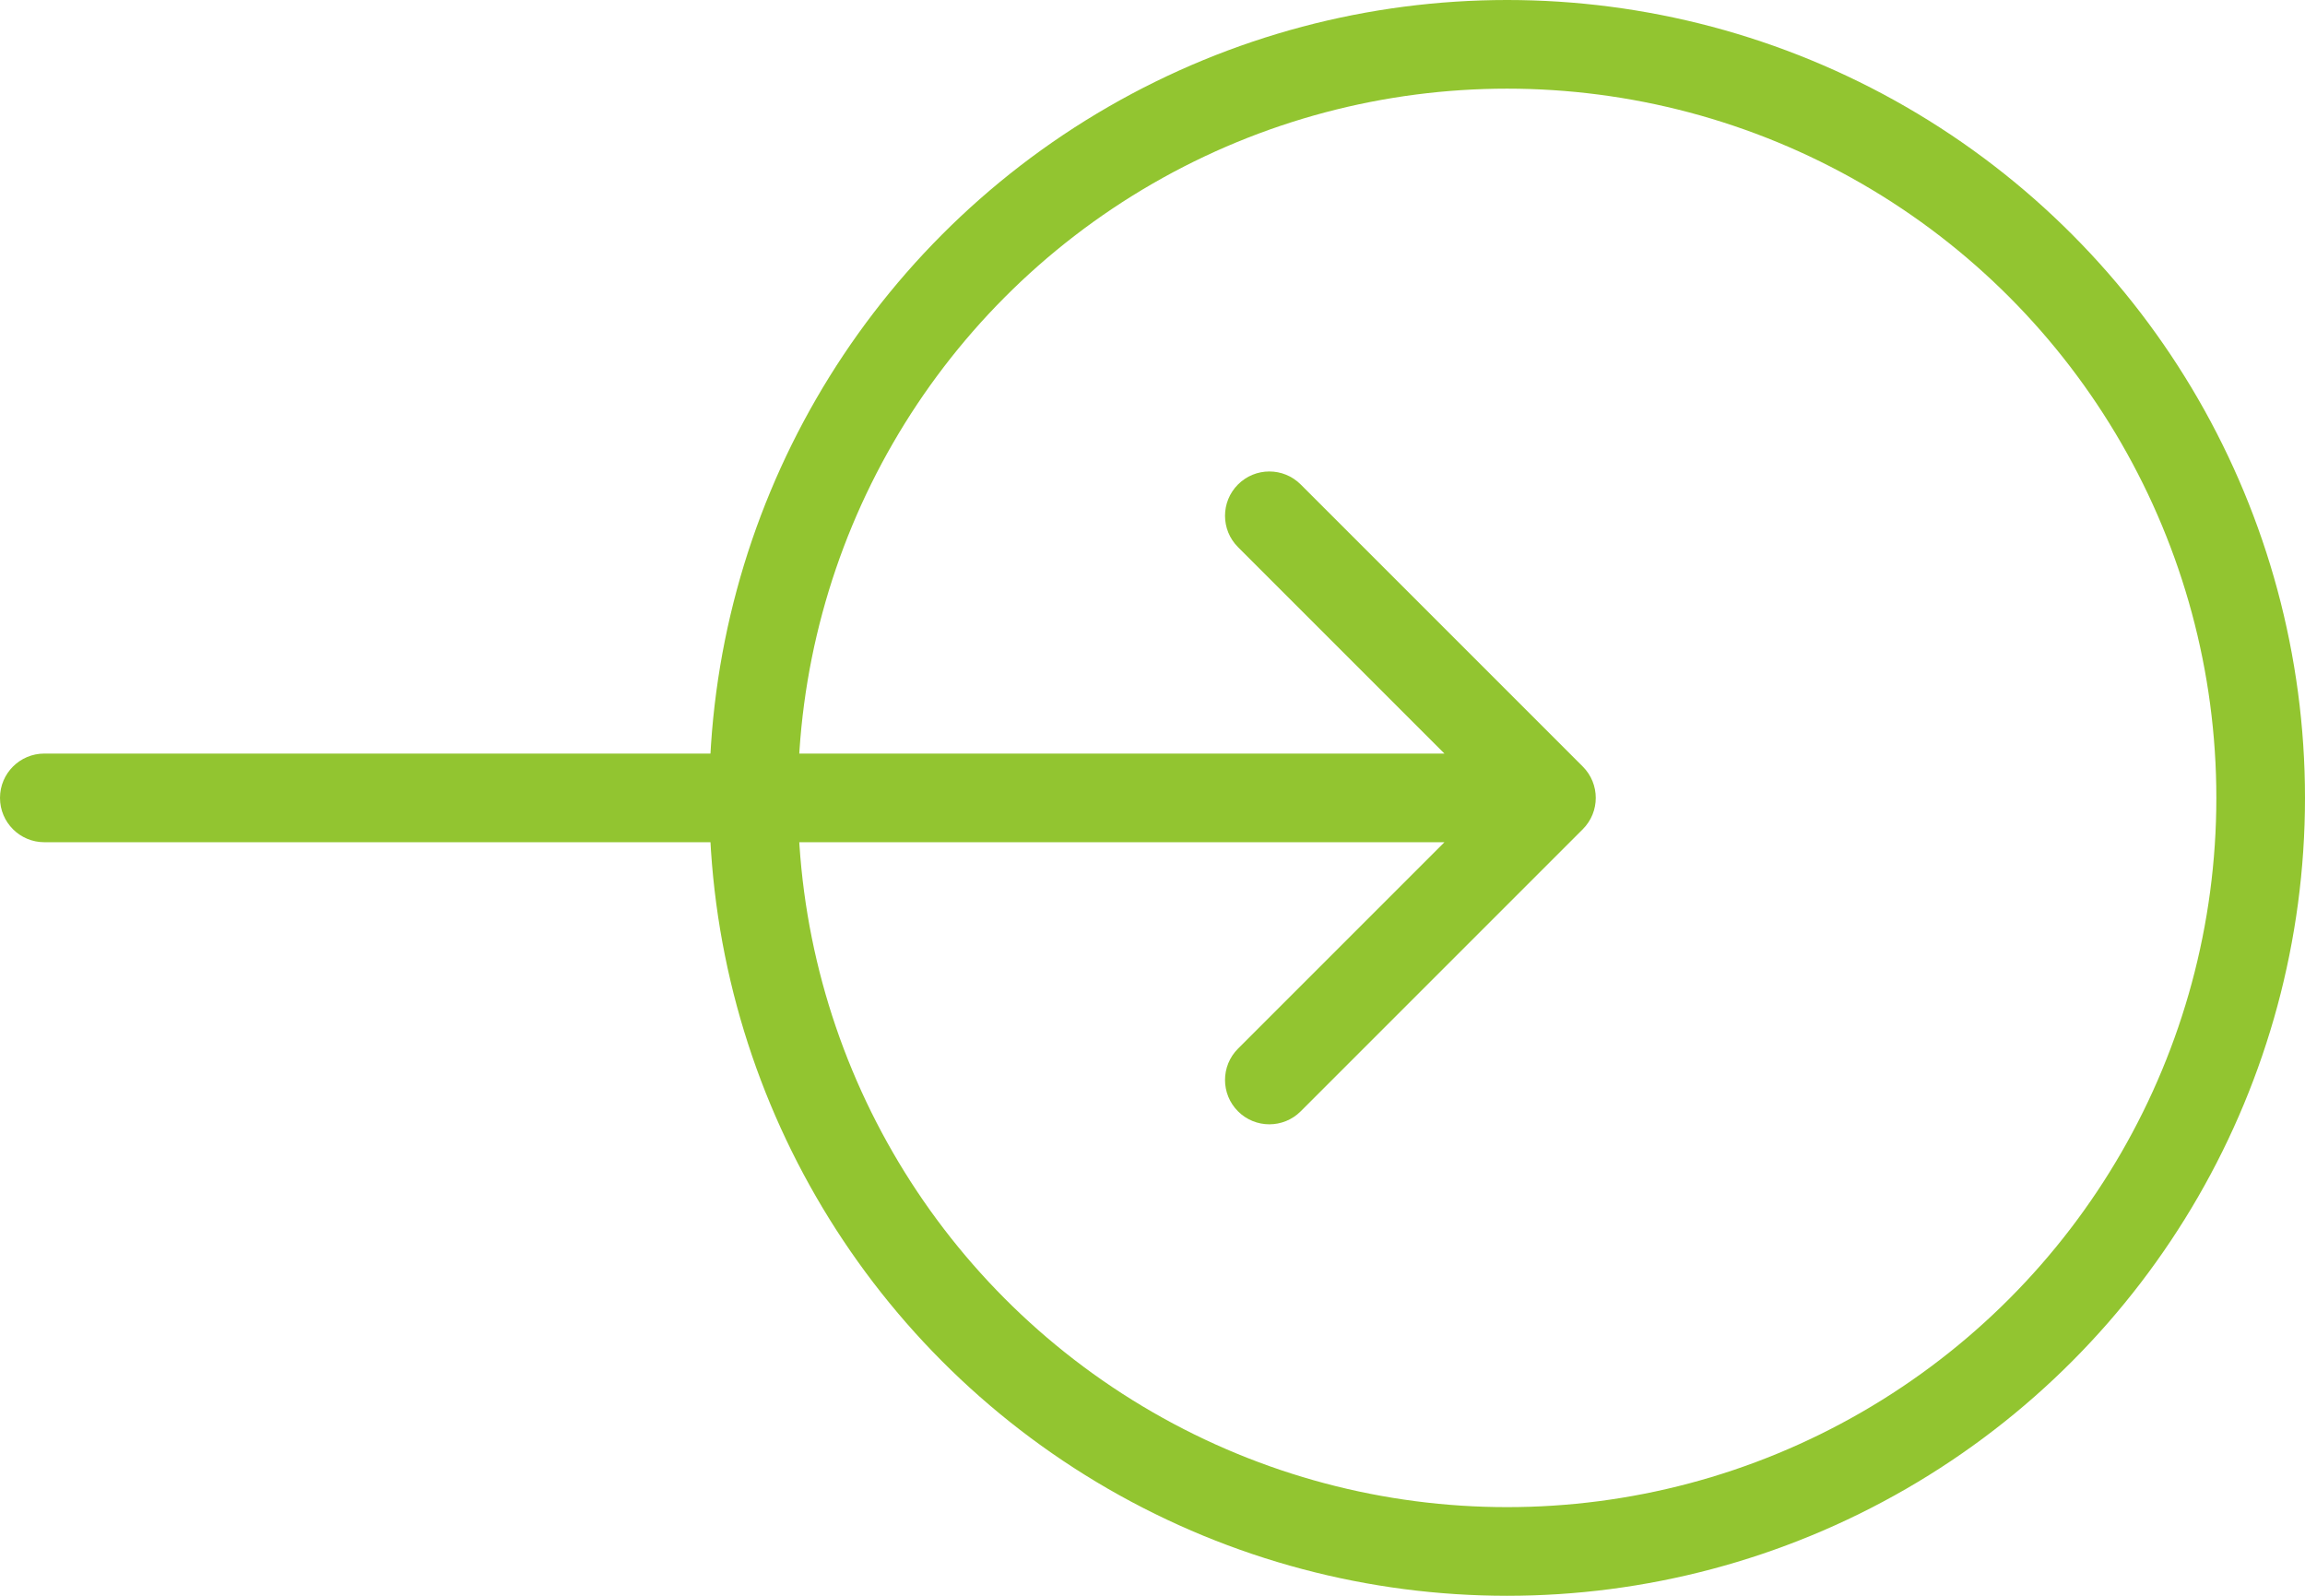
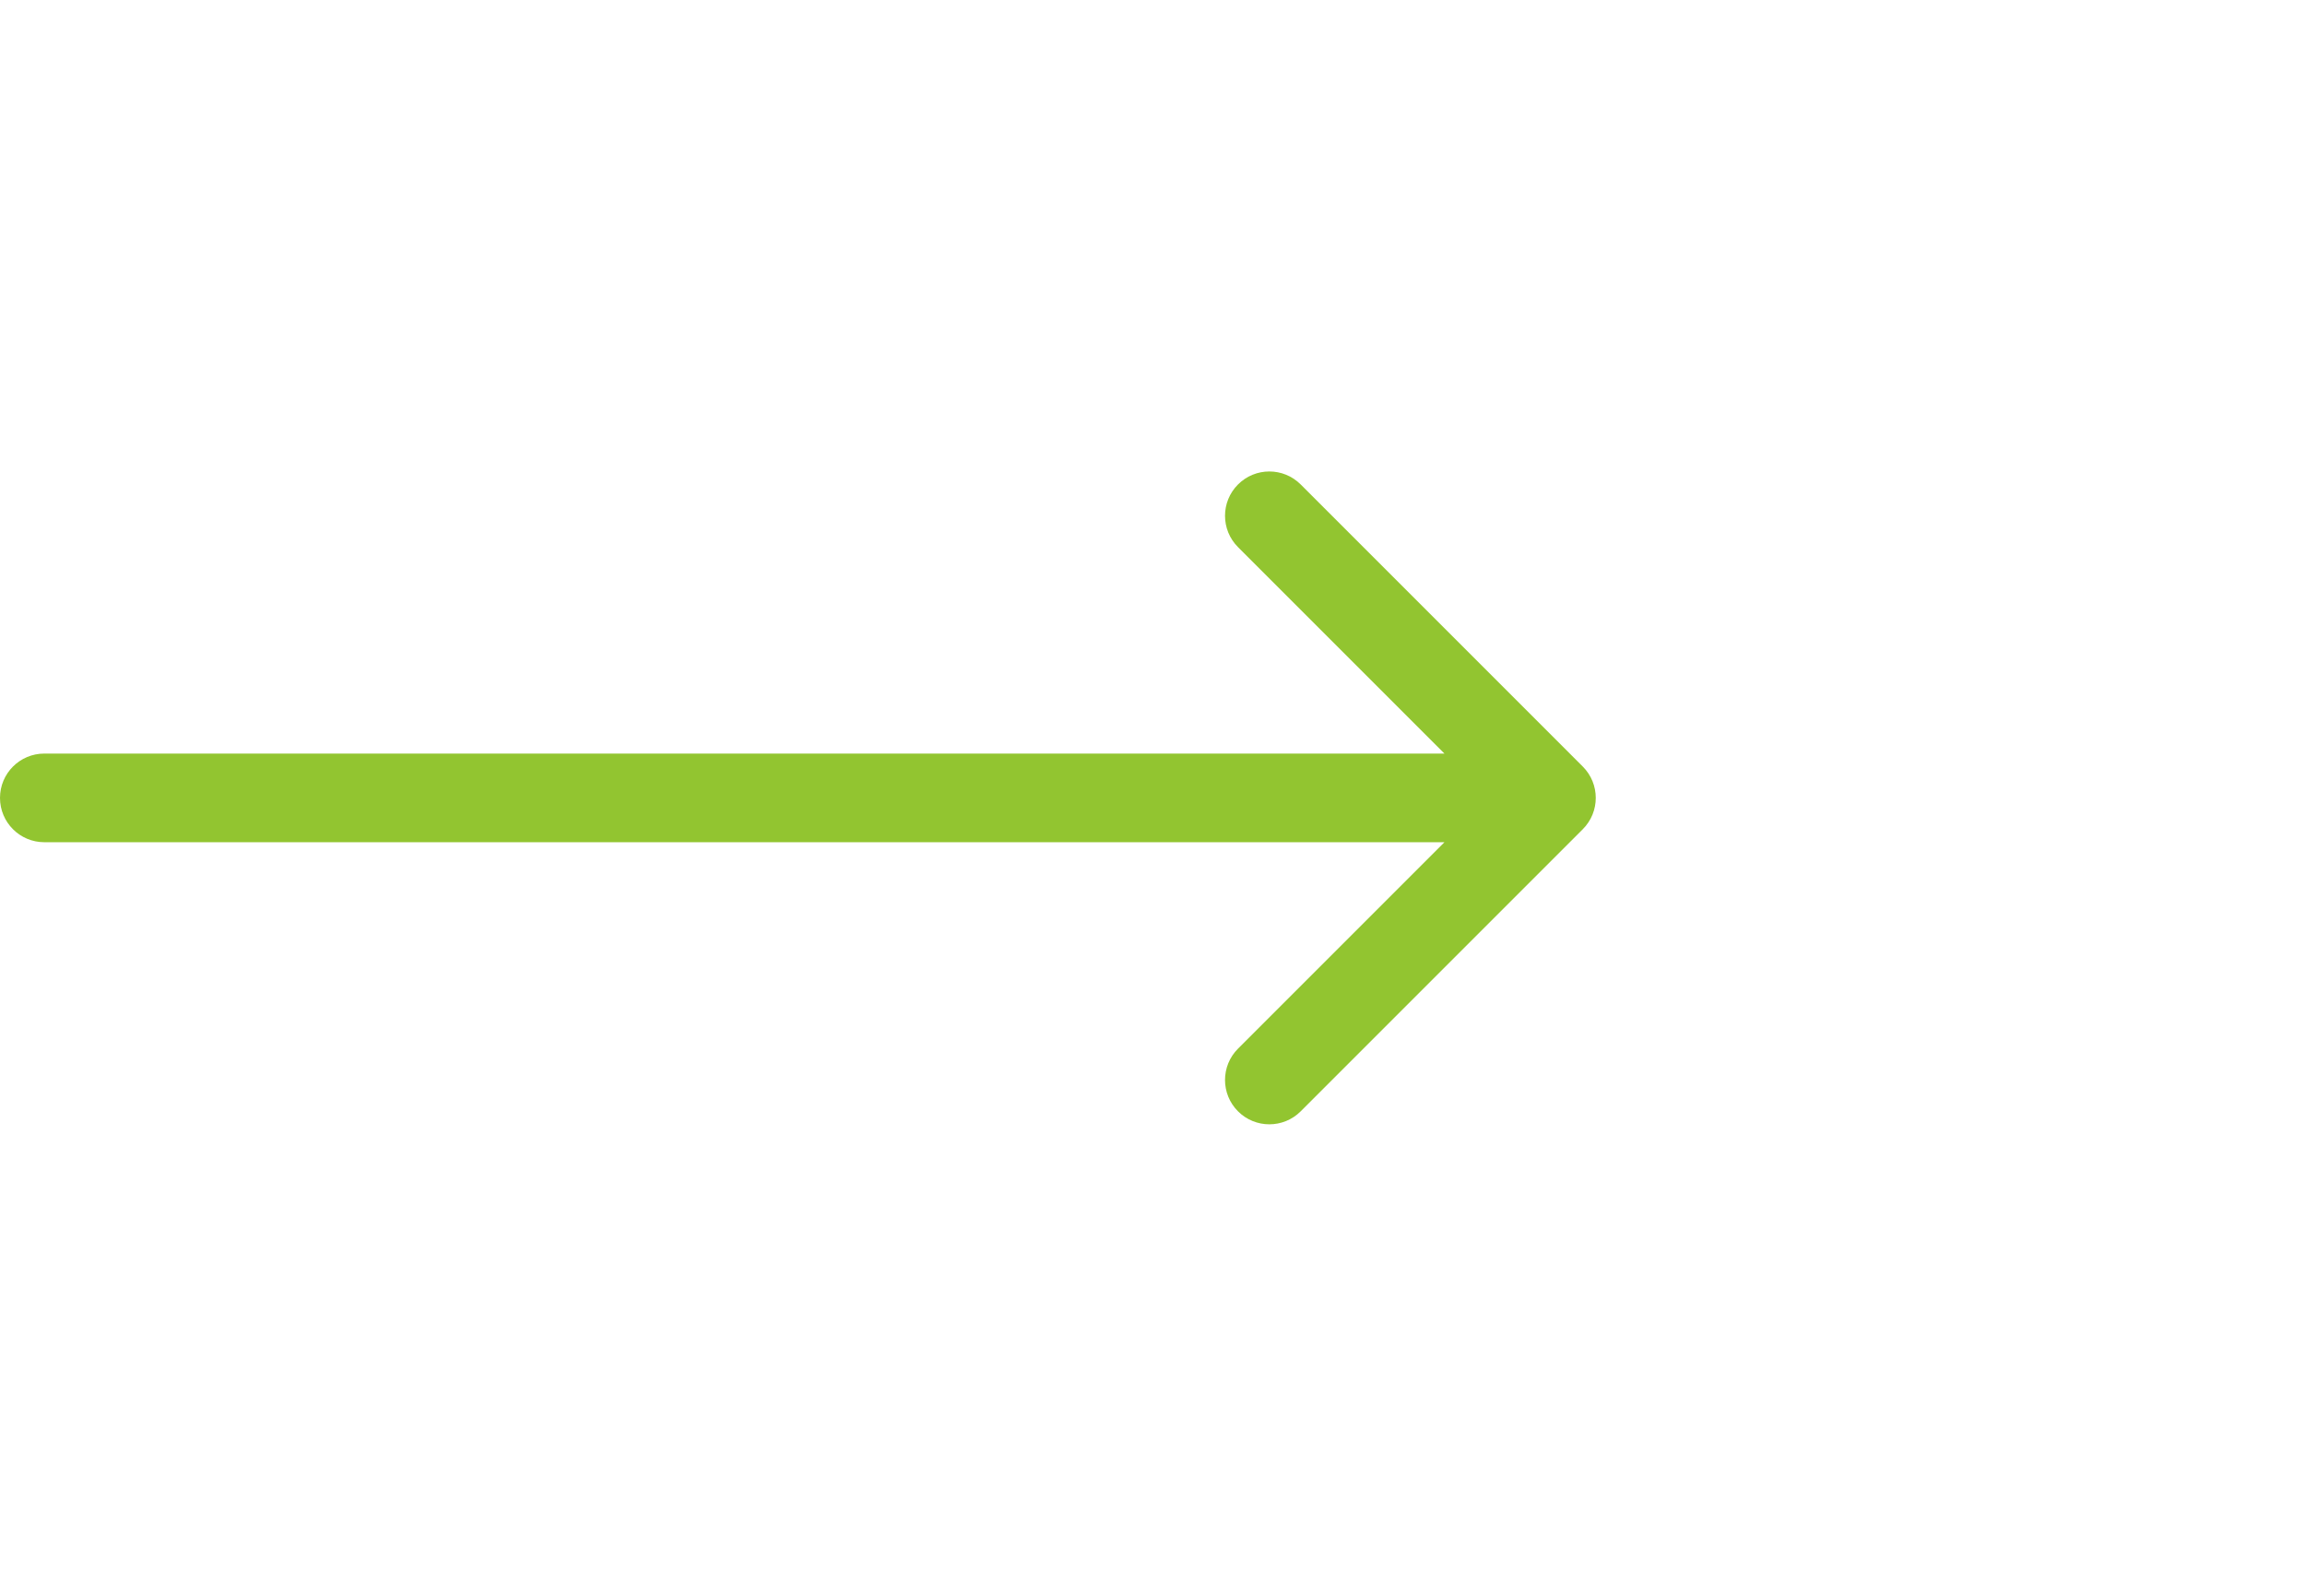
<svg xmlns="http://www.w3.org/2000/svg" width="104" height="72" viewBox="0 0 104 72" fill="none">
-   <circle cx="68" cy="36" r="34" stroke="#92C530" stroke-width="4" />
  <path d="M2 34C0.895 34 9.65645e-08 34.895 0 36C-9.65645e-08 37.105 0.895 38 2 38L2 34ZM71.414 37.414C72.195 36.633 72.195 35.367 71.414 34.586L58.686 21.858C57.905 21.077 56.639 21.077 55.858 21.858C55.077 22.639 55.077 23.905 55.858 24.686L67.172 36L55.858 47.314C55.077 48.095 55.077 49.361 55.858 50.142C56.639 50.923 57.905 50.923 58.686 50.142L71.414 37.414ZM2 36L2 38L70 38L70 36L70 34L2 34L2 36Z" fill="#92C530" />
</svg>